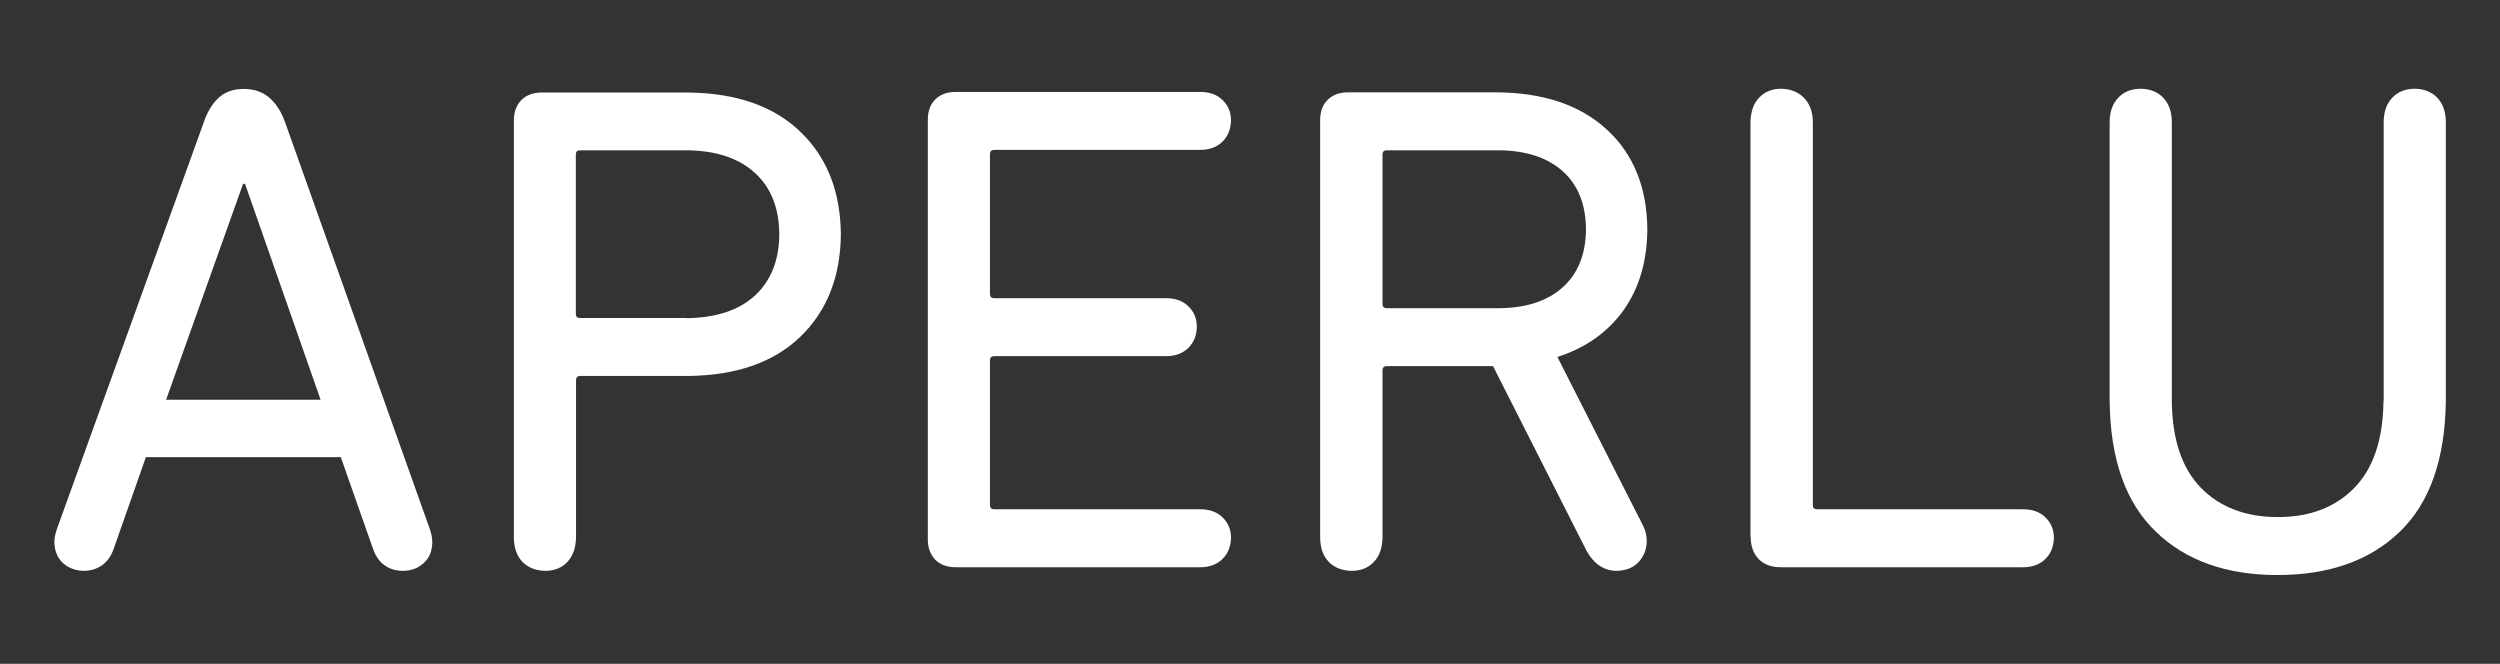
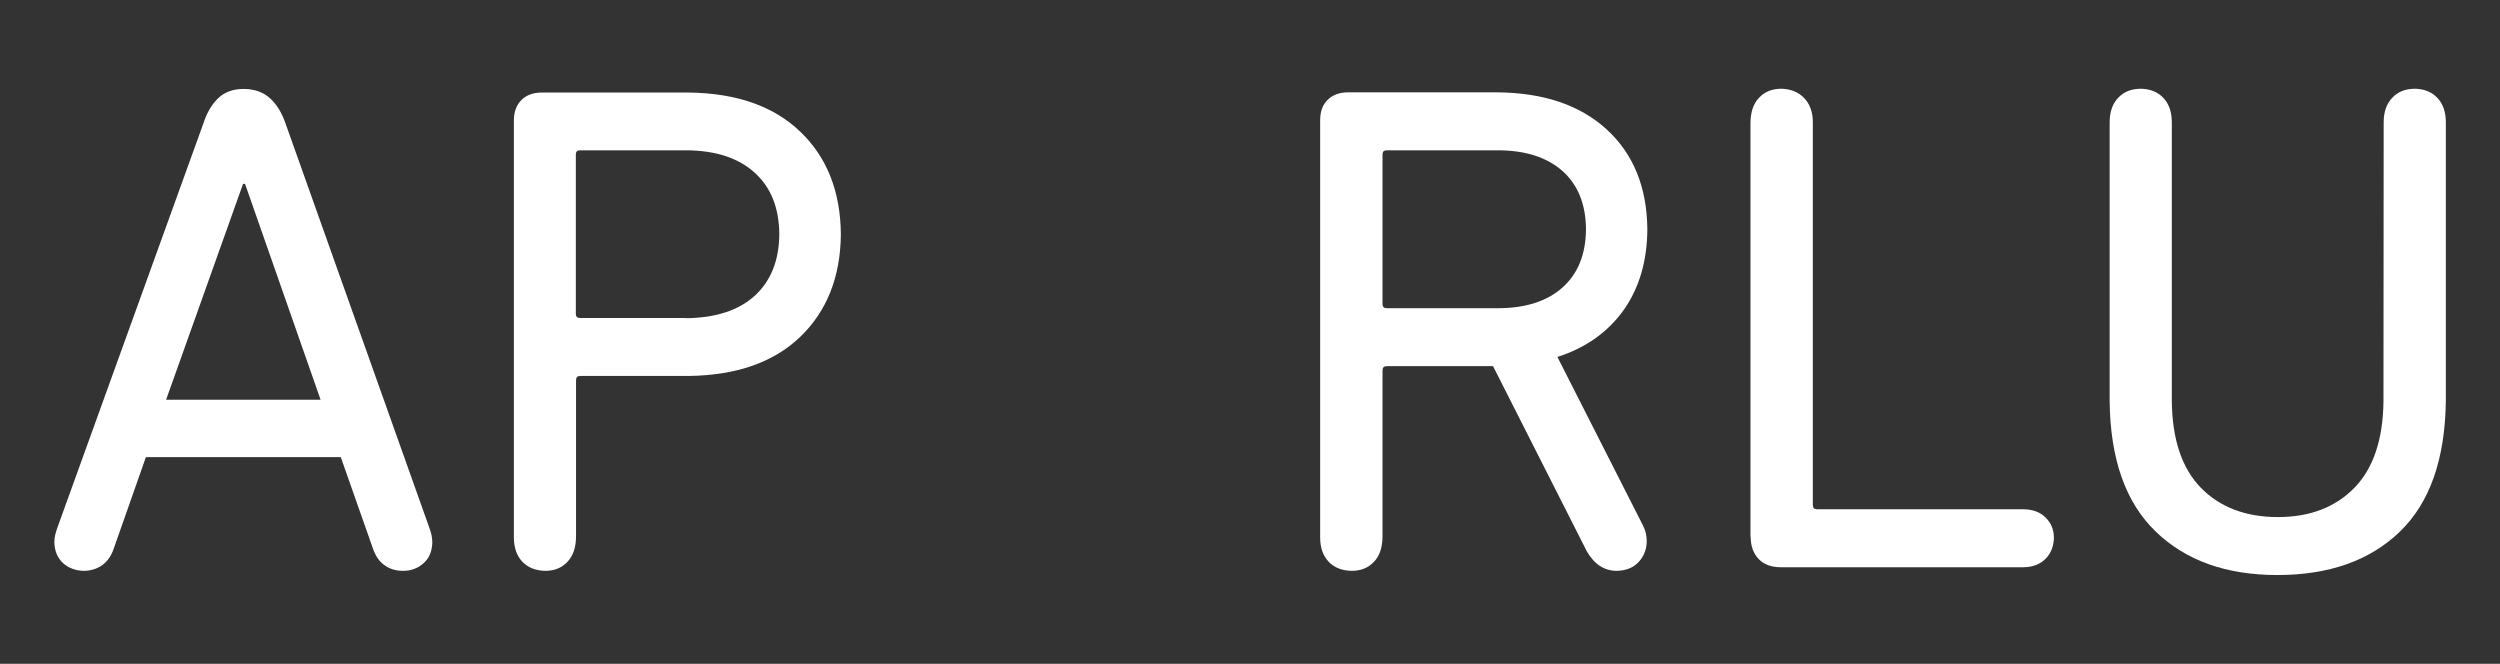
<svg xmlns="http://www.w3.org/2000/svg" id="uuid-b8d802b0-2408-4ea6-a2dd-ded3a9fa1051" viewBox="0 0 125.08 33.21">
  <rect x="0" y="0" width="125.08" height="33.21" fill="#333333" stroke="none" />
  <defs>
    <style>.uuid-6c996757-9038-4b49-9498-022b64f2664d{fill:#fff;stroke-width:0px;}</style>
  </defs>
  <path class="uuid-6c996757-9038-4b49-9498-022b64f2664d" d="m8.31,20l3.85-10.8h.1l3.78,10.8h-7.73Zm-5.59,7.13c.01.44.16.79.43,1.04.28.25.62.38,1.04.39.35,0,.66-.1.92-.28.26-.19.46-.47.58-.83l1.61-4.58h9.75l1.61,4.58c.13.37.32.65.58.83.26.19.57.28.92.28.41,0,.76-.13,1.04-.39.28-.25.42-.6.43-1.04,0-.12-.02-.24-.04-.36-.03-.12-.06-.23-.1-.34L14.29,6.19c-.19-.56-.46-.99-.8-1.29-.34-.3-.78-.45-1.3-.45-.52,0-.94.15-1.26.45-.32.3-.58.73-.76,1.29L2.86,26.43c-.04.11-.07.22-.1.34s-.04.24-.04.36Z" />
  <path class="uuid-6c996757-9038-4b49-9498-022b64f2664d" d="m34.34,15.91h-5.32c-.14,0-.21-.07-.21-.21v-7.97c0-.14.07-.21.21-.21h5.32c1.48.01,2.62.39,3.43,1.13.81.74,1.21,1.76,1.22,3.07-.01,1.31-.42,2.33-1.22,3.07-.81.74-1.95,1.11-3.43,1.13Zm-8.63,10.97c0,.53.15.94.43,1.23s.66.44,1.14.45c.46,0,.83-.15,1.11-.45s.42-.7.43-1.23v-7.86c0-.14.07-.21.21-.21h5.42c2.4-.03,4.26-.68,5.59-1.96,1.33-1.28,2.01-2.99,2.03-5.13-.02-2.15-.7-3.86-2.03-5.13-1.33-1.28-3.19-1.93-5.59-1.96h-7.34c-.44,0-.78.13-1.03.38-.24.25-.37.59-.37,1.01v20.87Z" />
-   <path class="uuid-6c996757-9038-4b49-9498-022b64f2664d" d="m46.42,26.99c0,.42.13.76.37,1.01.24.25.59.38,1.03.38h12.23c.48,0,.85-.15,1.12-.42.27-.27.41-.62.42-1.05,0-.41-.14-.75-.42-1.02-.27-.27-.65-.41-1.12-.41h-10.31c-.14,0-.21-.07-.21-.21v-7.24c0-.14.07-.21.21-.21h8.6c.48,0,.85-.15,1.12-.42.27-.27.41-.62.42-1.05,0-.41-.14-.75-.42-1.02-.27-.27-.65-.41-1.12-.41h-8.6c-.14,0-.21-.07-.21-.21v-7c0-.14.07-.21.21-.21h10.31c.48,0,.85-.15,1.12-.42.27-.27.41-.62.42-1.05,0-.41-.14-.75-.42-1.02-.27-.27-.65-.41-1.12-.41h-12.23c-.44,0-.78.13-1.03.38s-.37.59-.37,1.01v20.97Z" />
  <path class="uuid-6c996757-9038-4b49-9498-022b64f2664d" d="m74.94,15.42h-5.56c-.14,0-.21-.07-.21-.21v-7.48c0-.14.07-.21.21-.21h5.56c1.39,0,2.47.36,3.24,1.04.77.69,1.16,1.66,1.17,2.91-.01,1.25-.4,2.22-1.17,2.91s-1.85,1.04-3.24,1.04Zm-7.31,13.14c.46,0,.83-.15,1.11-.45.28-.29.42-.7.43-1.23v-8.35c0-.14.07-.21.21-.21h5.32l4.69,9.26c.38.66.88.98,1.5.98.47-.01.84-.16,1.1-.45.26-.28.39-.62.4-1.02,0-.16-.02-.3-.05-.43-.03-.13-.09-.27-.16-.41l-4.26-8.39c1.43-.46,2.53-1.25,3.31-2.34.78-1.1,1.18-2.45,1.19-4.05-.02-2.11-.7-3.77-2.03-4.99-1.33-1.22-3.15-1.84-5.49-1.86h-7.45c-.44,0-.78.13-1.03.38s-.37.59-.37,1.01v20.87c0,.53.15.94.43,1.23s.66.44,1.14.45Z" />
  <path class="uuid-6c996757-9038-4b49-9498-022b64f2664d" d="m87.59,26.85c0,.48.14.85.4,1.12.26.27.63.41,1.1.41h12.13c.48,0,.85-.15,1.12-.42.27-.27.41-.62.42-1.05,0-.41-.14-.75-.42-1.02-.27-.27-.65-.41-1.12-.41h-10.31c-.14,0-.21-.07-.21-.21V6.12c0-.53-.16-.94-.45-1.23-.29-.29-.66-.44-1.13-.45-.46,0-.83.15-1.11.45-.28.29-.42.7-.43,1.23v20.73Z" />
-   <path class="uuid-6c996757-9038-4b49-9498-022b64f2664d" d="m119.25,20.07c-.02,1.92-.51,3.37-1.46,4.34-.95.97-2.22,1.46-3.82,1.46-1.61,0-2.9-.49-3.85-1.46-.95-.97-1.44-2.42-1.46-4.34V6.12c0-.53-.15-.94-.43-1.23-.28-.29-.65-.44-1.11-.45-.48,0-.86.15-1.14.45-.28.29-.43.7-.43,1.23v13.95c.03,2.9.8,5.08,2.31,6.53,1.5,1.45,3.53,2.17,6.08,2.17,2.58,0,4.63-.72,6.13-2.17,1.5-1.45,2.26-3.62,2.3-6.53V6.12c0-.53-.15-.94-.43-1.23-.28-.29-.65-.44-1.11-.45-.48,0-.86.15-1.14.45-.28.29-.43.7-.43,1.23v13.95Z" />
+   <path class="uuid-6c996757-9038-4b49-9498-022b64f2664d" d="m119.25,20.07c-.02,1.92-.51,3.37-1.46,4.34-.95.97-2.22,1.46-3.82,1.46-1.61,0-2.9-.49-3.85-1.46-.95-.97-1.44-2.42-1.46-4.34V6.12c0-.53-.15-.94-.43-1.23-.28-.29-.65-.44-1.11-.45-.48,0-.86.15-1.14.45-.28.29-.43.7-.43,1.23v13.95c.03,2.9.8,5.08,2.31,6.53,1.5,1.45,3.53,2.17,6.08,2.17,2.58,0,4.63-.72,6.13-2.17,1.5-1.45,2.26-3.62,2.3-6.53V6.12c0-.53-.15-.94-.43-1.23-.28-.29-.65-.44-1.11-.45-.48,0-.86.15-1.14.45-.28.29-.43.7-.43,1.23Z" />
</svg>